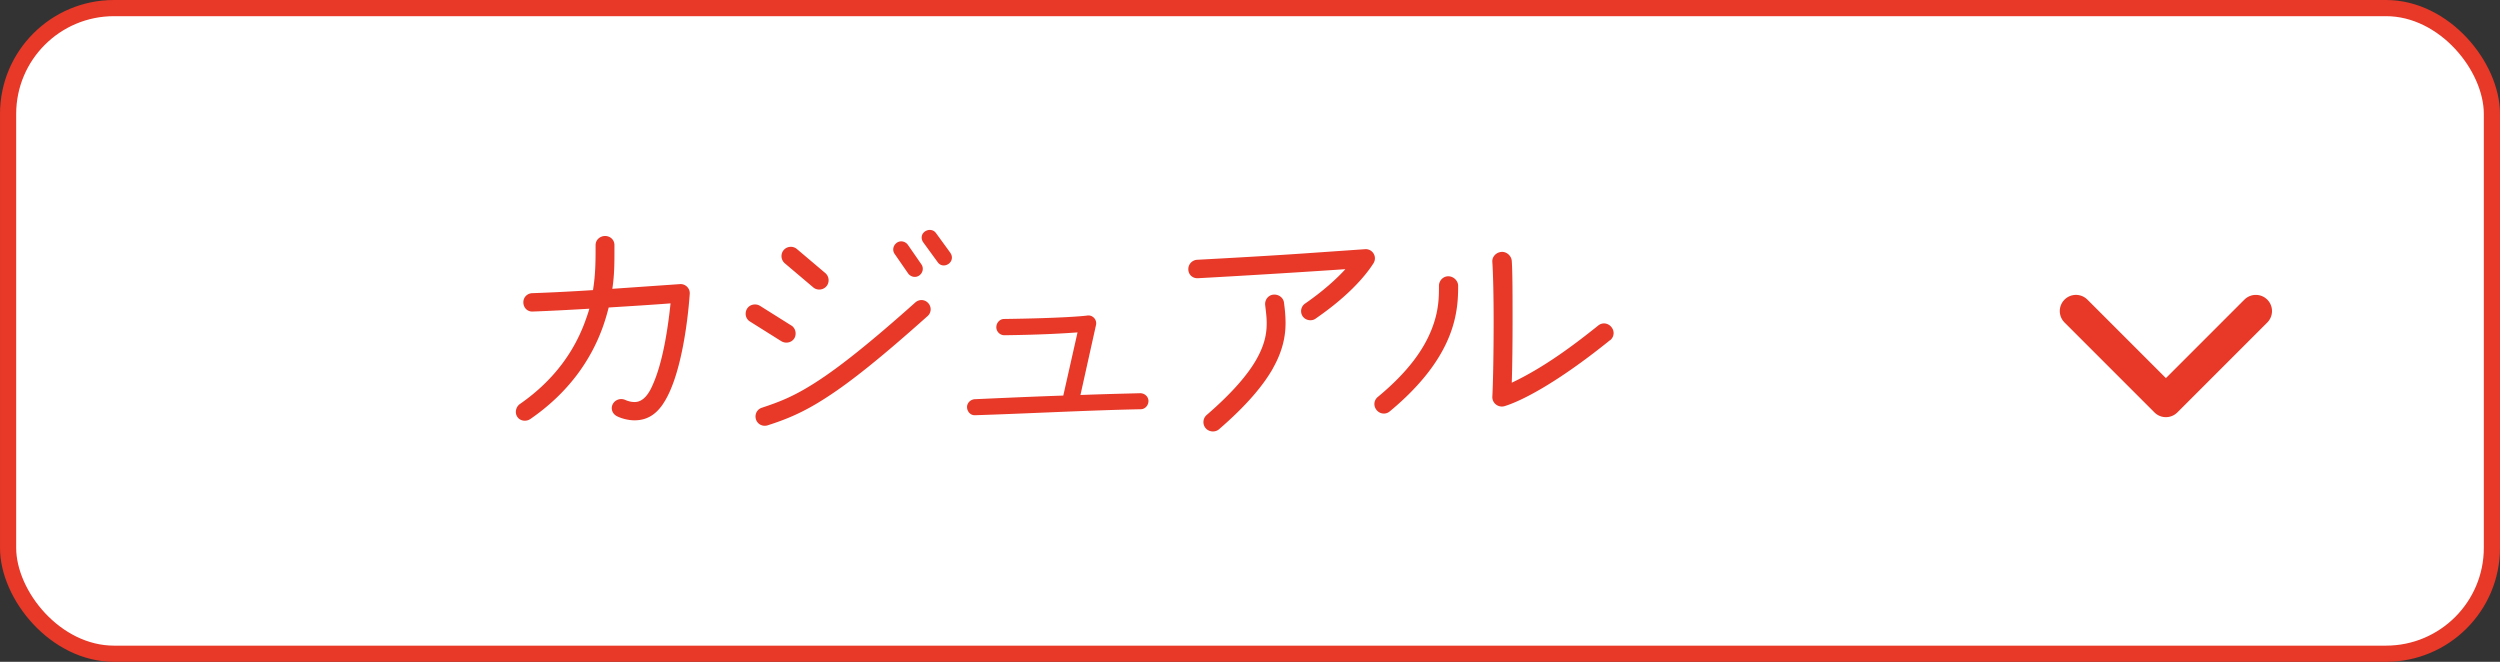
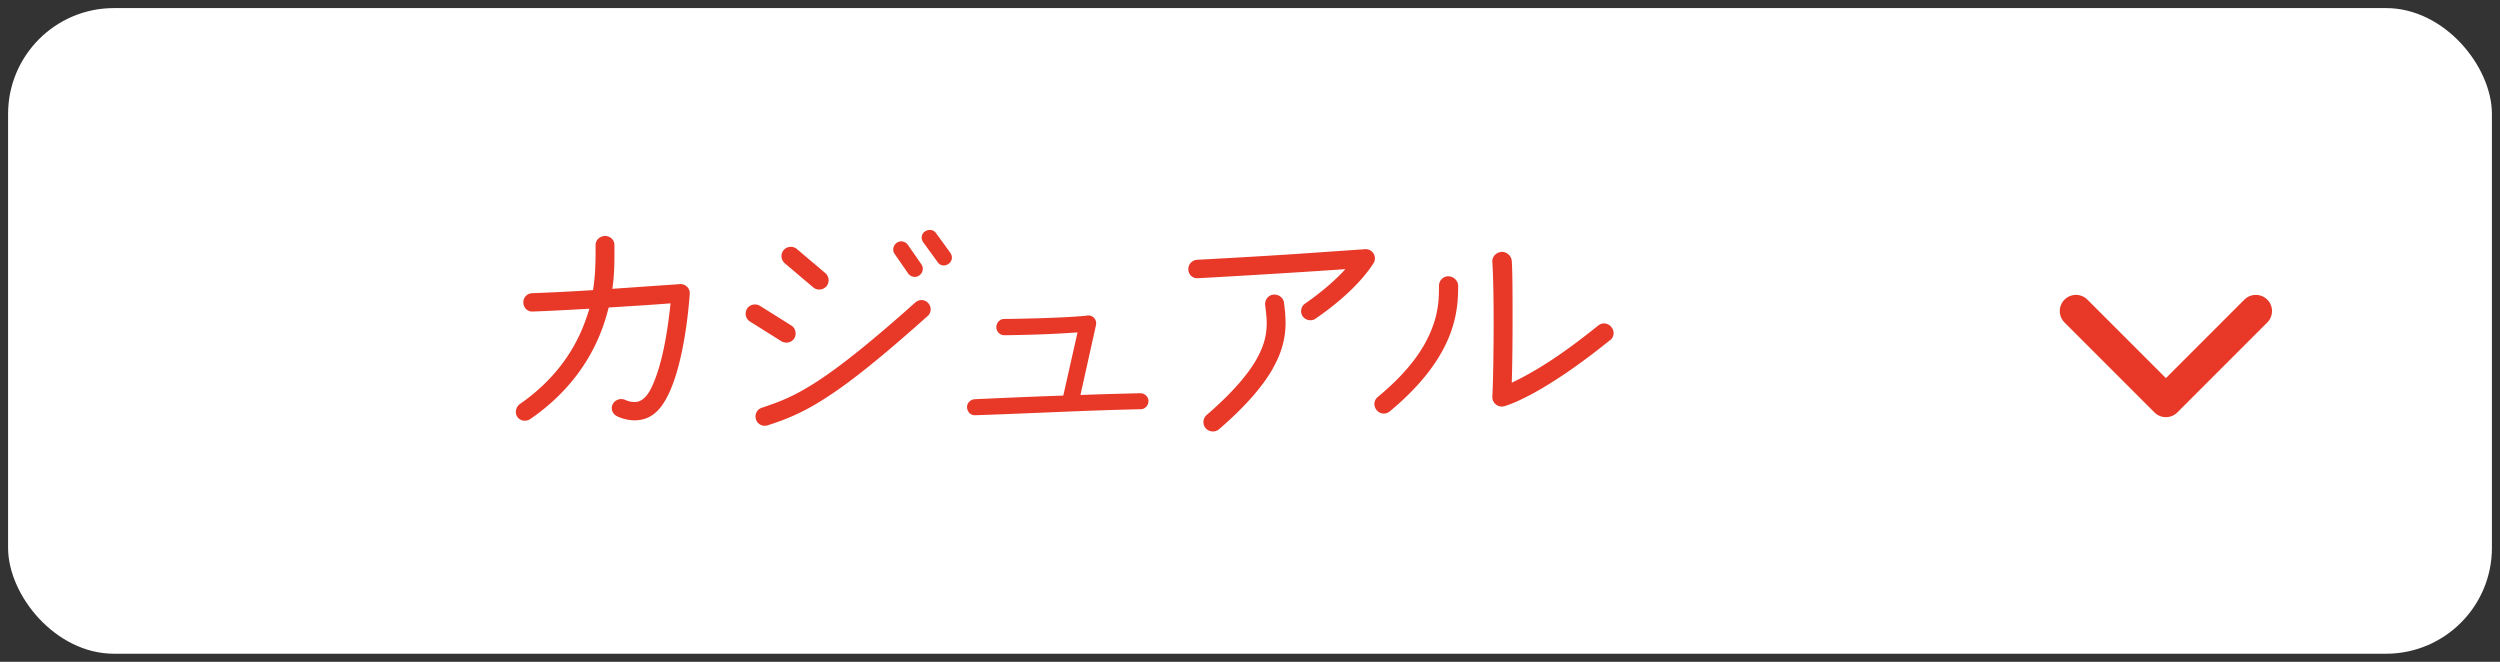
<svg xmlns="http://www.w3.org/2000/svg" data-name="レイヤー 2" viewBox="0 0 309.11 81.83">
  <rect x="0" y="0" width="309.11" height="81.83" fill="#333333" stroke="none" />
  <rect width="307.11" height="79.83" x="1" y="1" fill="#fff" rx="13.09" ry="13.09" />
-   <rect width="307.11" height="79.83" x="1" y="1" fill="none" stroke="#e73828" stroke-miterlimit="10" stroke-width="2" rx="13.09" ry="13.09" />
  <g fill="#e73828">
    <path d="M81.95 49.99c-.86 1.25-1.95 1.98-3.49 1.98-.77 0-1.6-.22-2.18-.51s-.8-.96-.51-1.5.96-.77 1.54-.51c.35.16.77.26 1.15.26 1.18 0 1.86-1.22 2.27-2.18 1.25-2.82 1.86-6.98 2.18-10.02-1.63.13-4.54.32-7.65.51-.22.86-.48 1.76-.83 2.69-1.38 3.71-4.03 7.78-8.86 11.1-.51.35-1.25.26-1.6-.26-.35-.51-.19-1.25.32-1.6 4.42-3.07 6.75-6.72 8-10.05.22-.61.42-1.15.58-1.73-2.69.16-5.28.29-7.01.35-.64.03-1.12-.45-1.15-1.09-.03-.64.45-1.15 1.09-1.18 1.82-.06 4.61-.19 7.52-.38.32-1.98.32-3.62.32-5.57 0-.64.54-1.12 1.18-1.12s1.15.48 1.15 1.12c0 1.89.03 3.49-.26 5.41l8.35-.58c.67-.06 1.28.51 1.22 1.22-.26 3.68-1.15 10.46-3.33 13.63ZM96.61 42.19l-3.87-2.43c-.54-.32-.7-1.02-.38-1.57s1.06-.7 1.6-.38l3.87 2.43c.54.32.7 1.06.38 1.6-.35.54-1.06.67-1.6.35Zm18.08-3.11c-5.73 5.12-9.5 8.13-12.48 10.05-2.94 1.92-5.09 2.75-7.3 3.46-.61.19-1.25-.13-1.44-.74-.19-.61.13-1.25.74-1.44 2.11-.7 3.94-1.38 6.75-3.2 2.78-1.79 6.53-4.74 12.22-9.82.48-.42 1.18-.38 1.6.1.42.48.38 1.18-.1 1.6Zm-14.14-3.55-3.52-2.98c-.48-.42-.54-1.15-.13-1.63s1.15-.54 1.63-.13l3.52 2.98c.48.42.54 1.15.13 1.63-.42.48-1.15.54-1.63.13Zm13.37-2.85c.32.45.19 1.06-.26 1.38-.45.32-1.06.19-1.38-.26l-1.66-2.4c-.32-.45-.19-1.06.26-1.38.45-.32 1.06-.19 1.38.26l1.66 2.4Zm3.59-1.4c.32.45.22 1.02-.22 1.34-.45.32-1.02.26-1.34-.19l-1.79-2.46c-.32-.45-.26-1.02.19-1.34s1.06-.26 1.38.19l1.79 2.46ZM141.04 50.6c-6.53.13-14.08.54-20.48.74-.54.03-.96-.42-.99-.96-.03-.54.42-.99.96-1.02 1.41-.06 6.24-.29 10.94-.45l1.76-7.81c-1.44.1-4.13.29-9.05.35-.54 0-.99-.45-.99-.99s.42-1.02.96-1.02c7.42-.1 9.98-.38 10.24-.42.7-.13 1.28.51 1.12 1.18l-1.92 8.64c3.39-.13 6.37-.19 7.39-.22.54 0 1.02.42 1.02.96s-.42 1.02-.96 1.02ZM162.67 39.4c-.51.35-1.25.22-1.6-.29-.35-.51-.22-1.22.29-1.57 2.27-1.57 3.94-3.1 4.99-4.26-4.13.29-12.32.8-18.24 1.12-.64.03-1.15-.42-1.18-1.06a1.16 1.16 0 0 1 1.09-1.22c4.1-.22 9.28-.51 13.44-.8l7.33-.51c.93-.06 1.54.96 1.02 1.76-1.25 1.95-3.55 4.35-7.14 6.82Zm-5.28 6.15c-1.22 2.14-3.26 4.58-6.66 7.52-.48.42-1.25.35-1.66-.13s-.35-1.22.13-1.63c3.26-2.82 5.15-5.09 6.17-6.91 1.02-1.82 1.25-3.17 1.25-4.45 0-.74-.1-1.47-.19-2.24-.06-.64.38-1.22 1.02-1.28.64-.06 1.25.38 1.31 1.02.1.74.19 1.57.19 2.5 0 1.6-.35 3.46-1.57 5.6ZM179.17 41.64c-1.09 2.69-3.23 5.82-7.33 9.22-.48.42-1.22.35-1.63-.16-.42-.51-.35-1.22.16-1.63 3.87-3.2 5.7-5.98 6.62-8.29.93-2.3.93-4.1.93-5.44 0-.64.51-1.18 1.15-1.18s1.22.54 1.22 1.18c0 1.38-.03 3.62-1.12 6.3Zm19.9.42c-6.66 5.38-11.04 7.55-13.05 8.16-.77.22-1.54-.38-1.5-1.18.1-1.82.16-5.7.16-9.34 0-2.98-.06-5.86-.16-7.3-.06-.64.45-1.18 1.09-1.25s1.25.45 1.31 1.09c.1 1.34.1 4.45.1 7.46 0 2.72-.03 5.57-.1 7.62 3.84-1.82 7.39-4.42 10.69-7.07.51-.42 1.22-.32 1.63.19.42.51.35 1.22-.16 1.63Z" />
  </g>
  <path fill="none" stroke="#e73828" stroke-linecap="round" stroke-linejoin="round" stroke-width="4" d="M278.92 38.46 267.8 49.58l-11.12-11.12" />
</svg>